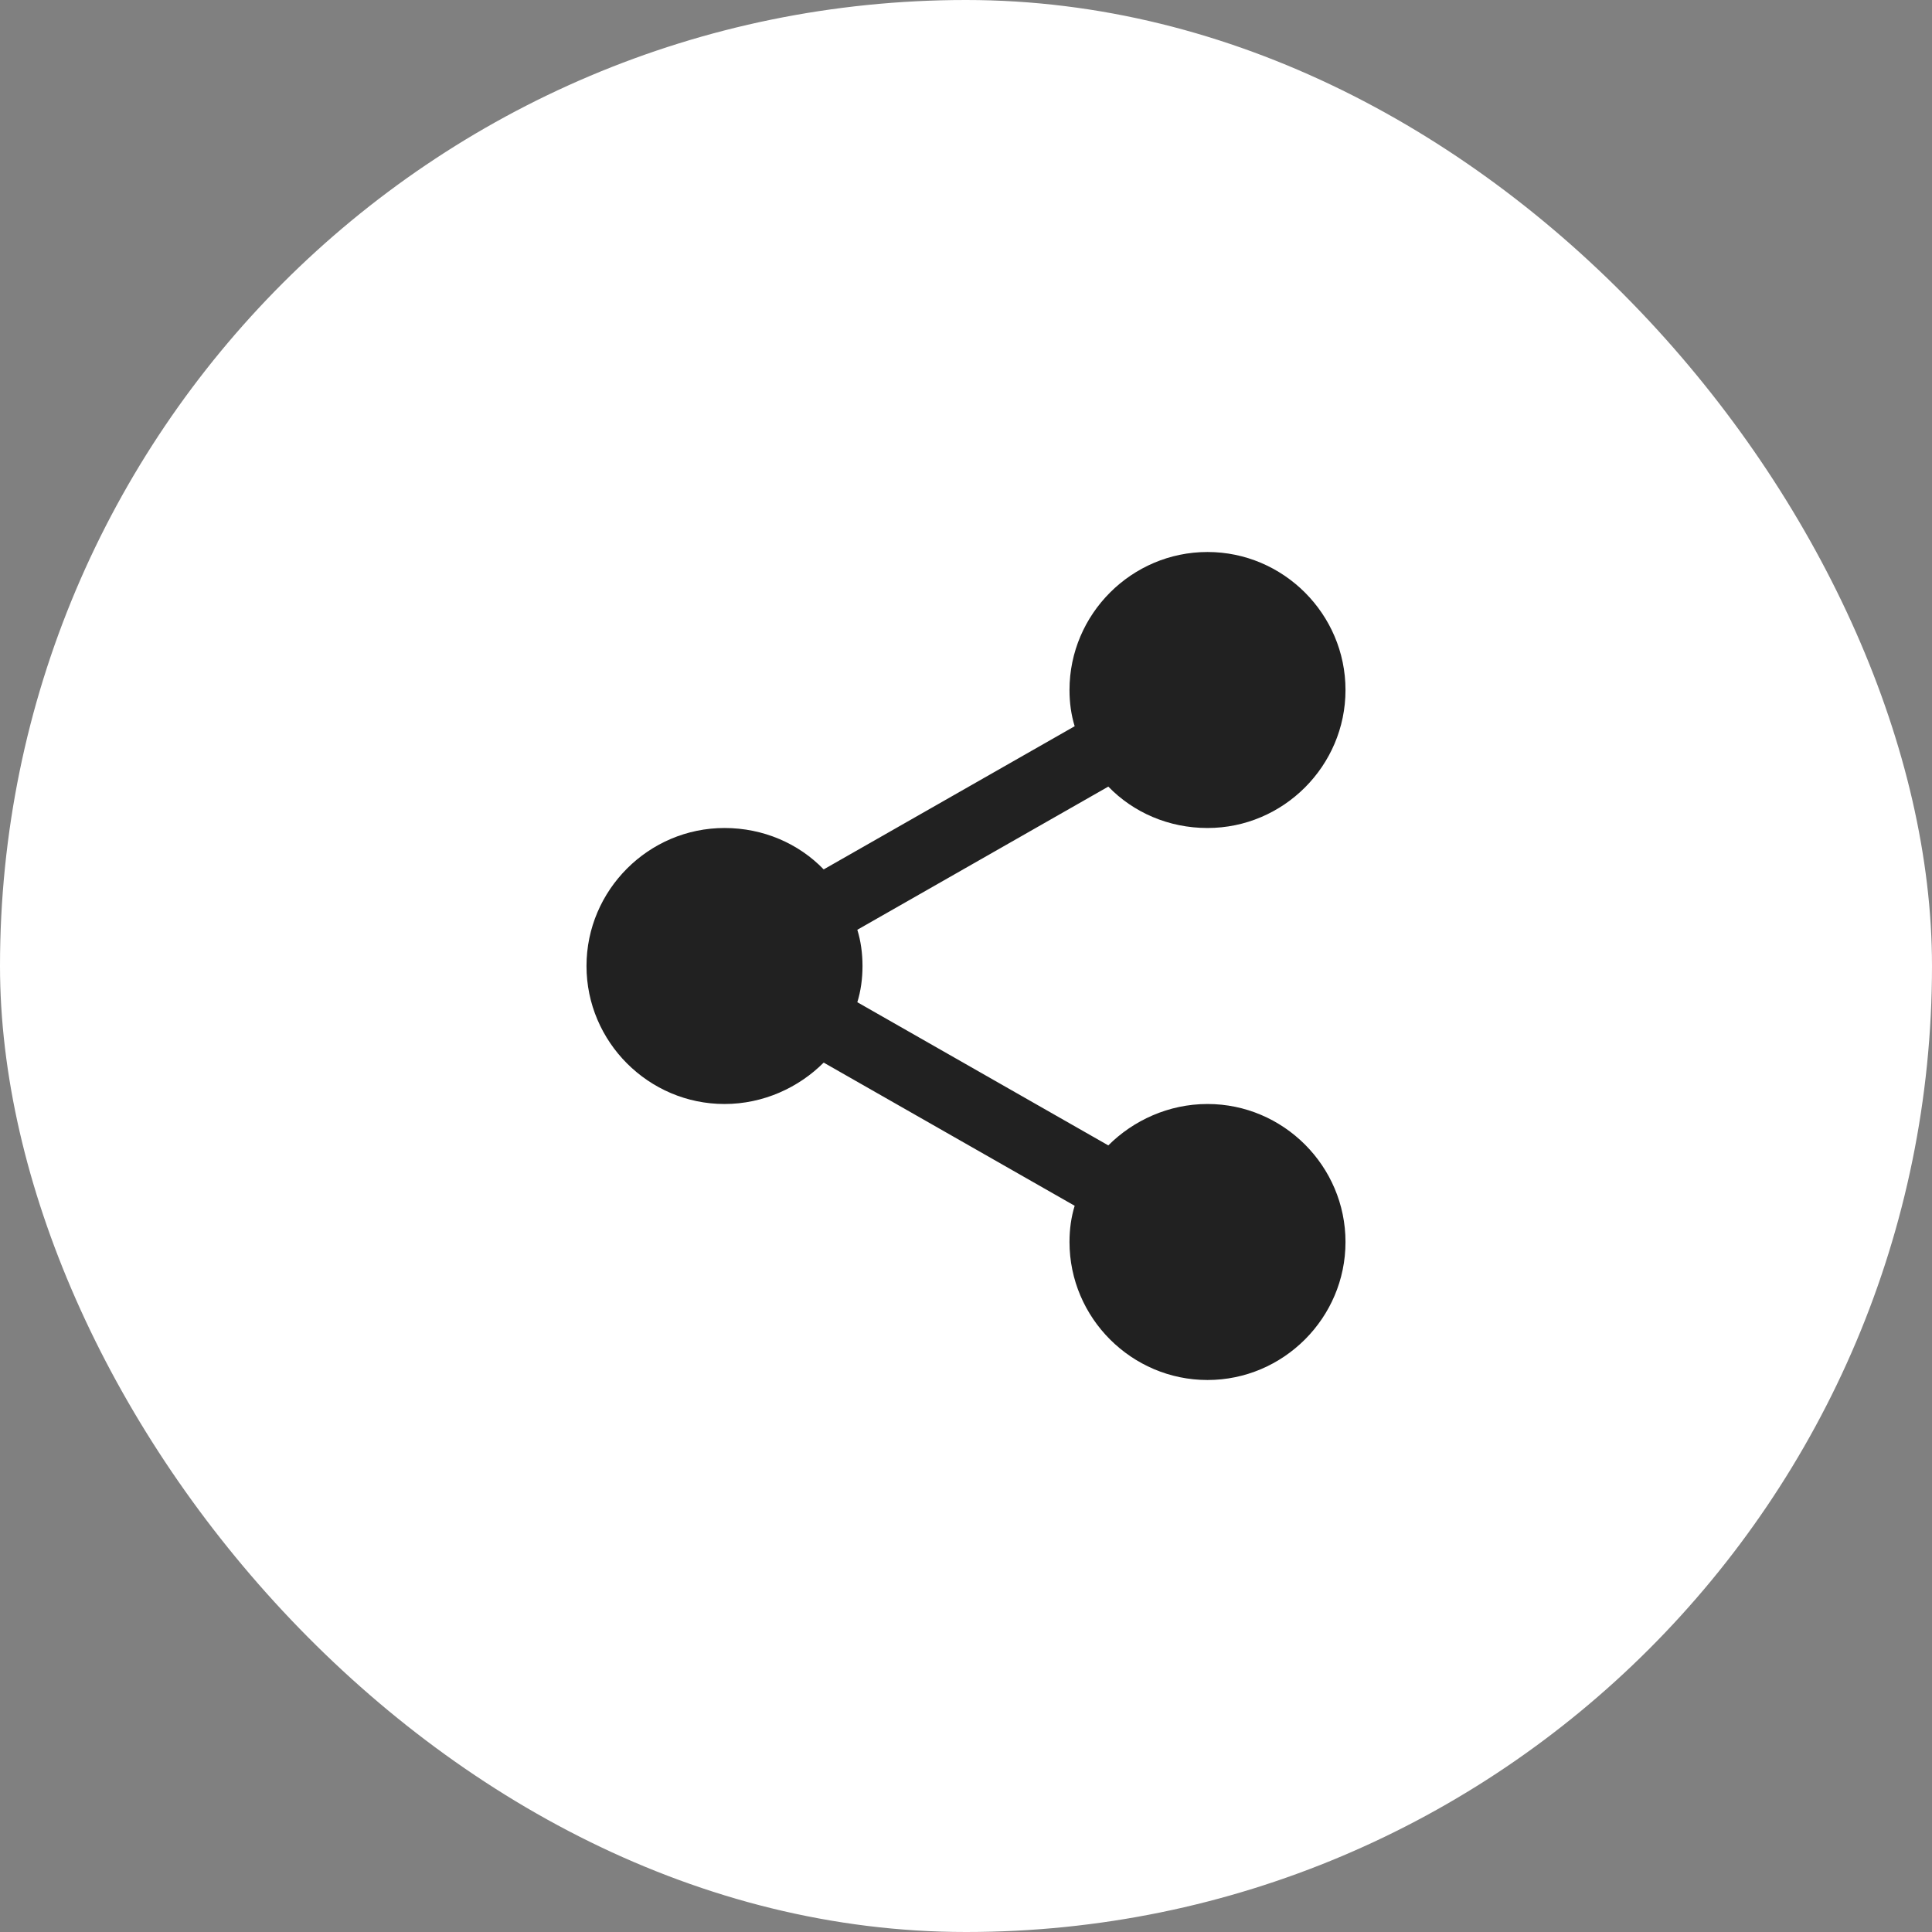
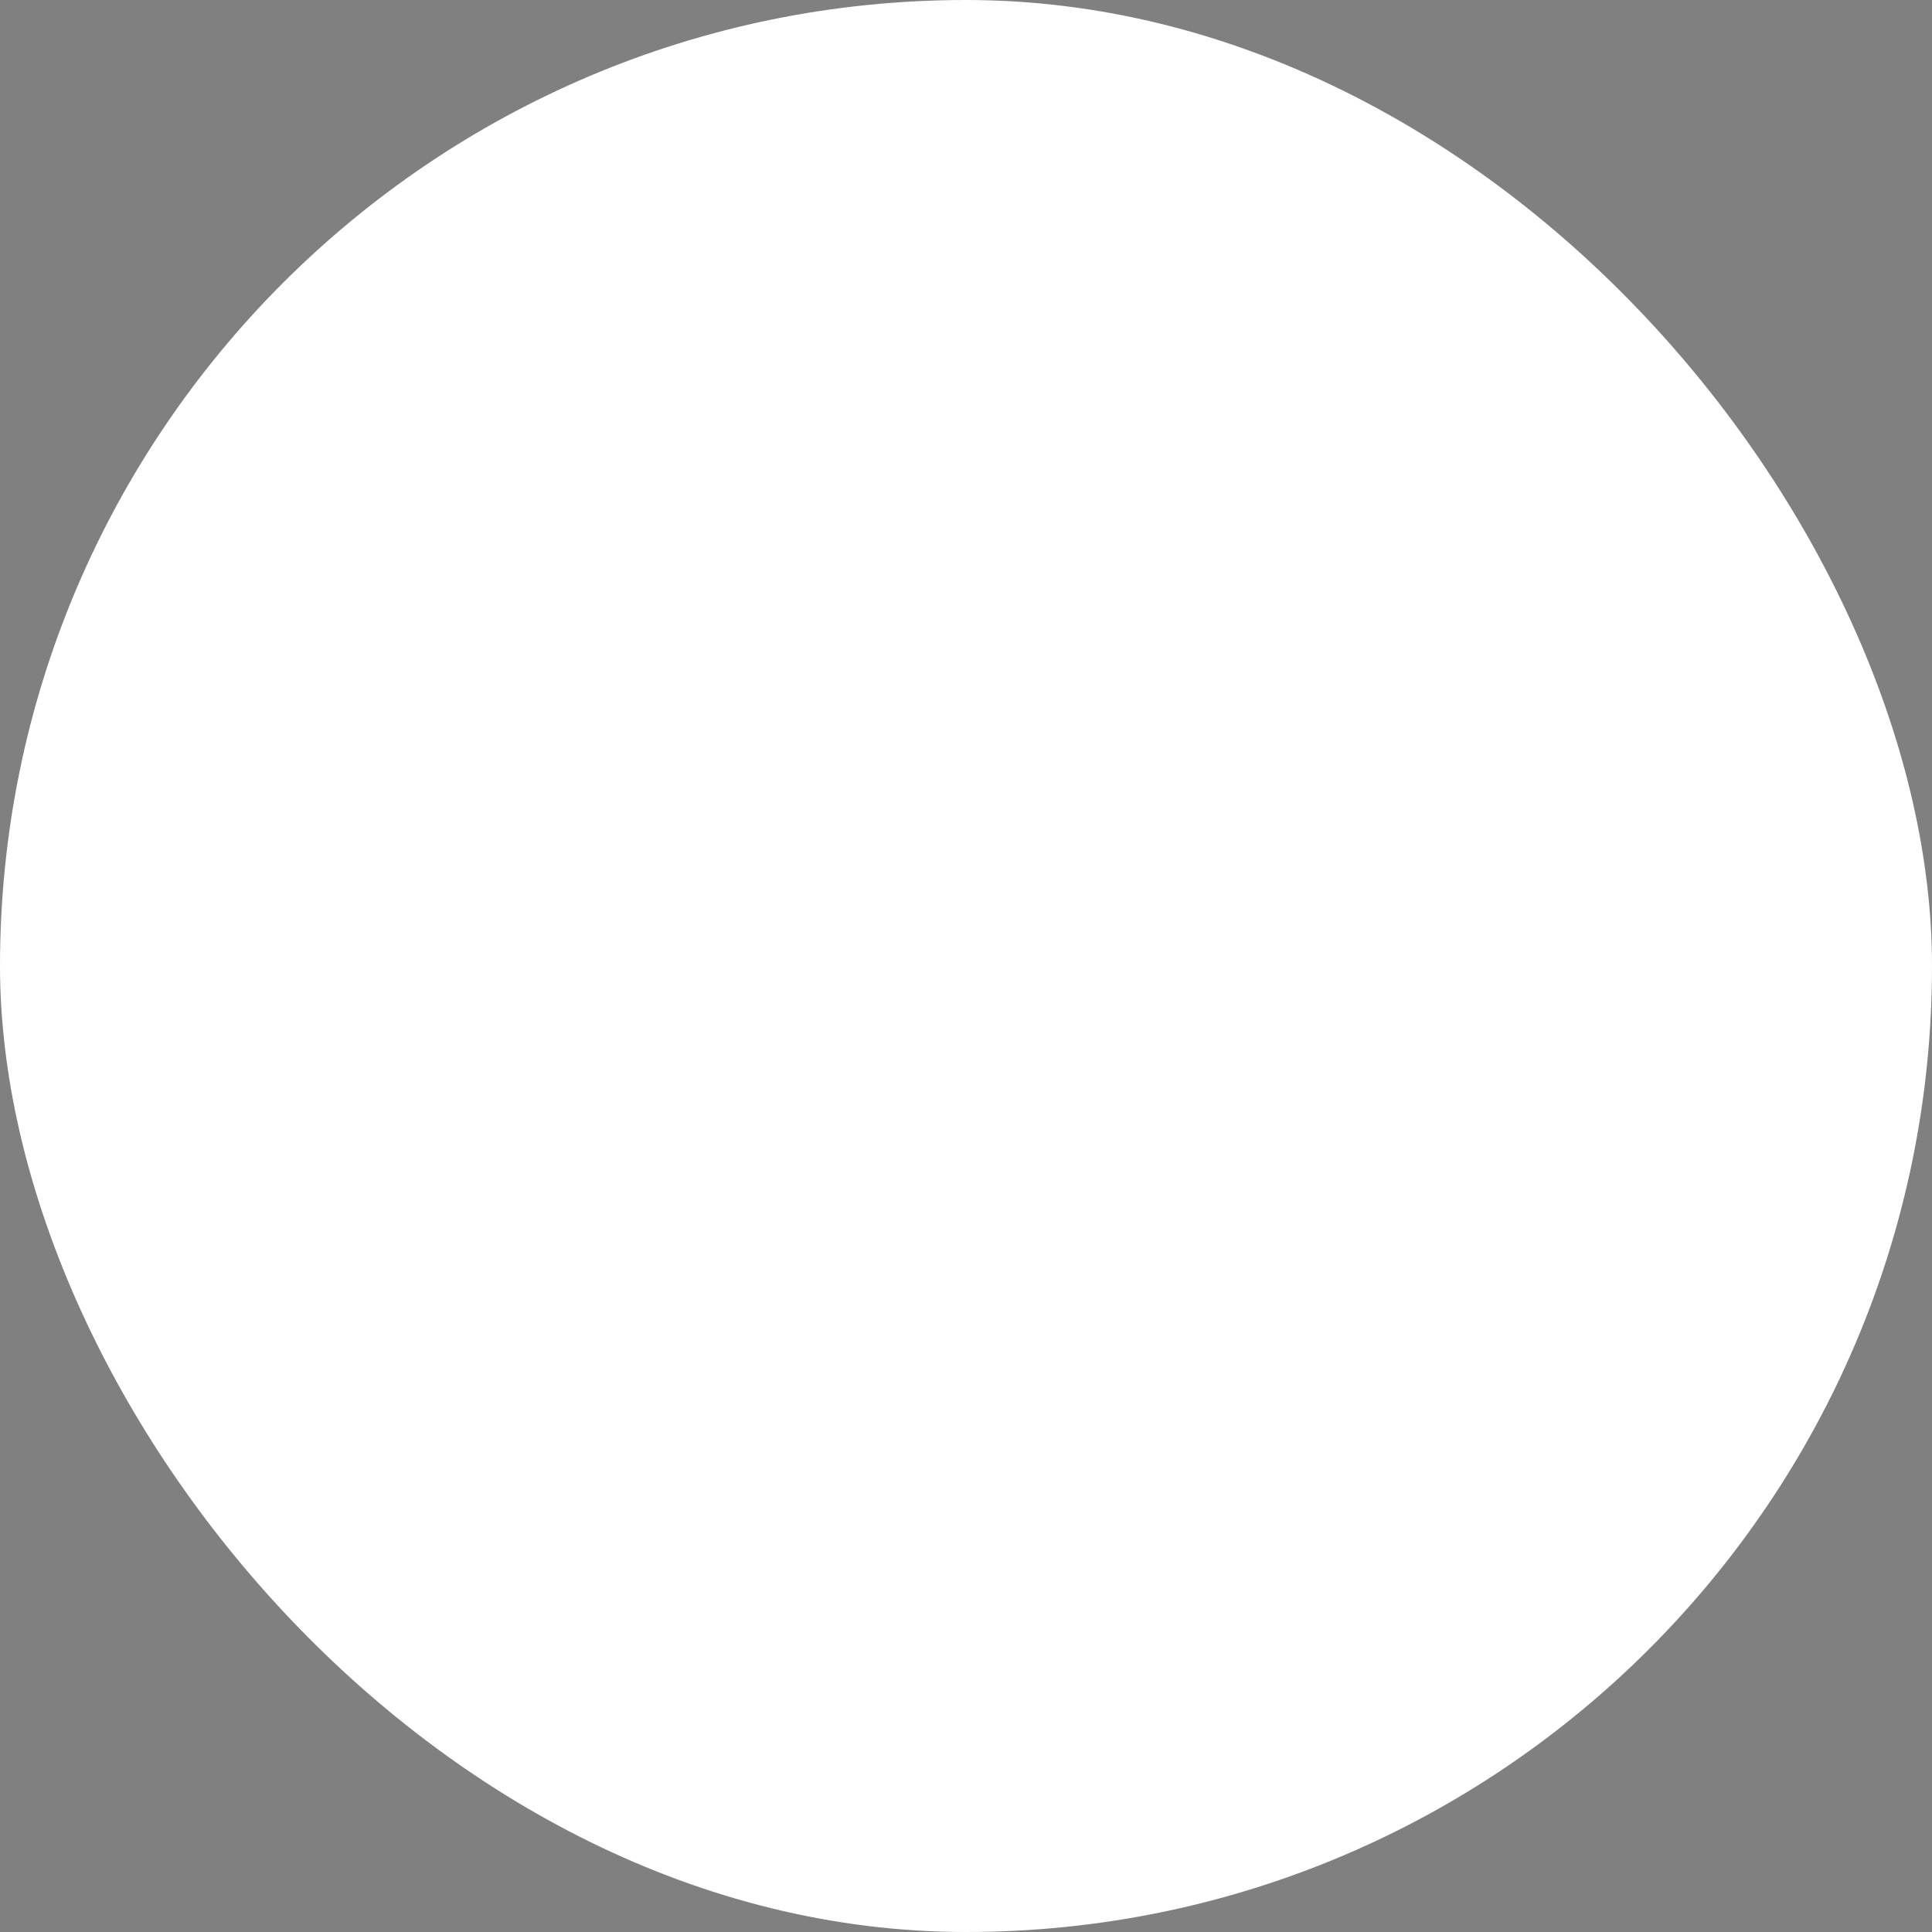
<svg xmlns="http://www.w3.org/2000/svg" width="56" height="56" viewBox="0 0 56 56" fill="none">
  <rect x="0" y="0" width="56" height="56" fill="#808080" stroke="none" />
  <rect width="56" height="56" rx="28" fill="white" />
-   <path d="M35 32C33.875 32 32.85 32.475 32.125 33.2L24.85 29.05C24.95 28.725 25 28.375 25 28C25 27.625 24.95 27.275 24.85 26.95L32.125 22.8C32.85 23.55 33.875 24 35 24C37.2 24 39 22.2 39 20C39 17.8 37.2 16 35 16C32.8 16 31 17.8 31 20C31 20.375 31.05 20.725 31.15 21.05L23.875 25.2C23.15 24.45 22.125 24 21 24C18.8 24 17 25.8 17 28C17 30.2 18.8 32 21 32C22.125 32 23.15 31.525 23.875 30.8L31.15 34.95C31.05 35.275 31 35.625 31 36C31 38.2 32.8 40 35 40C37.2 40 39 38.2 39 36C39 33.8 37.2 32 35 32Z" fill="#212121" />
</svg>